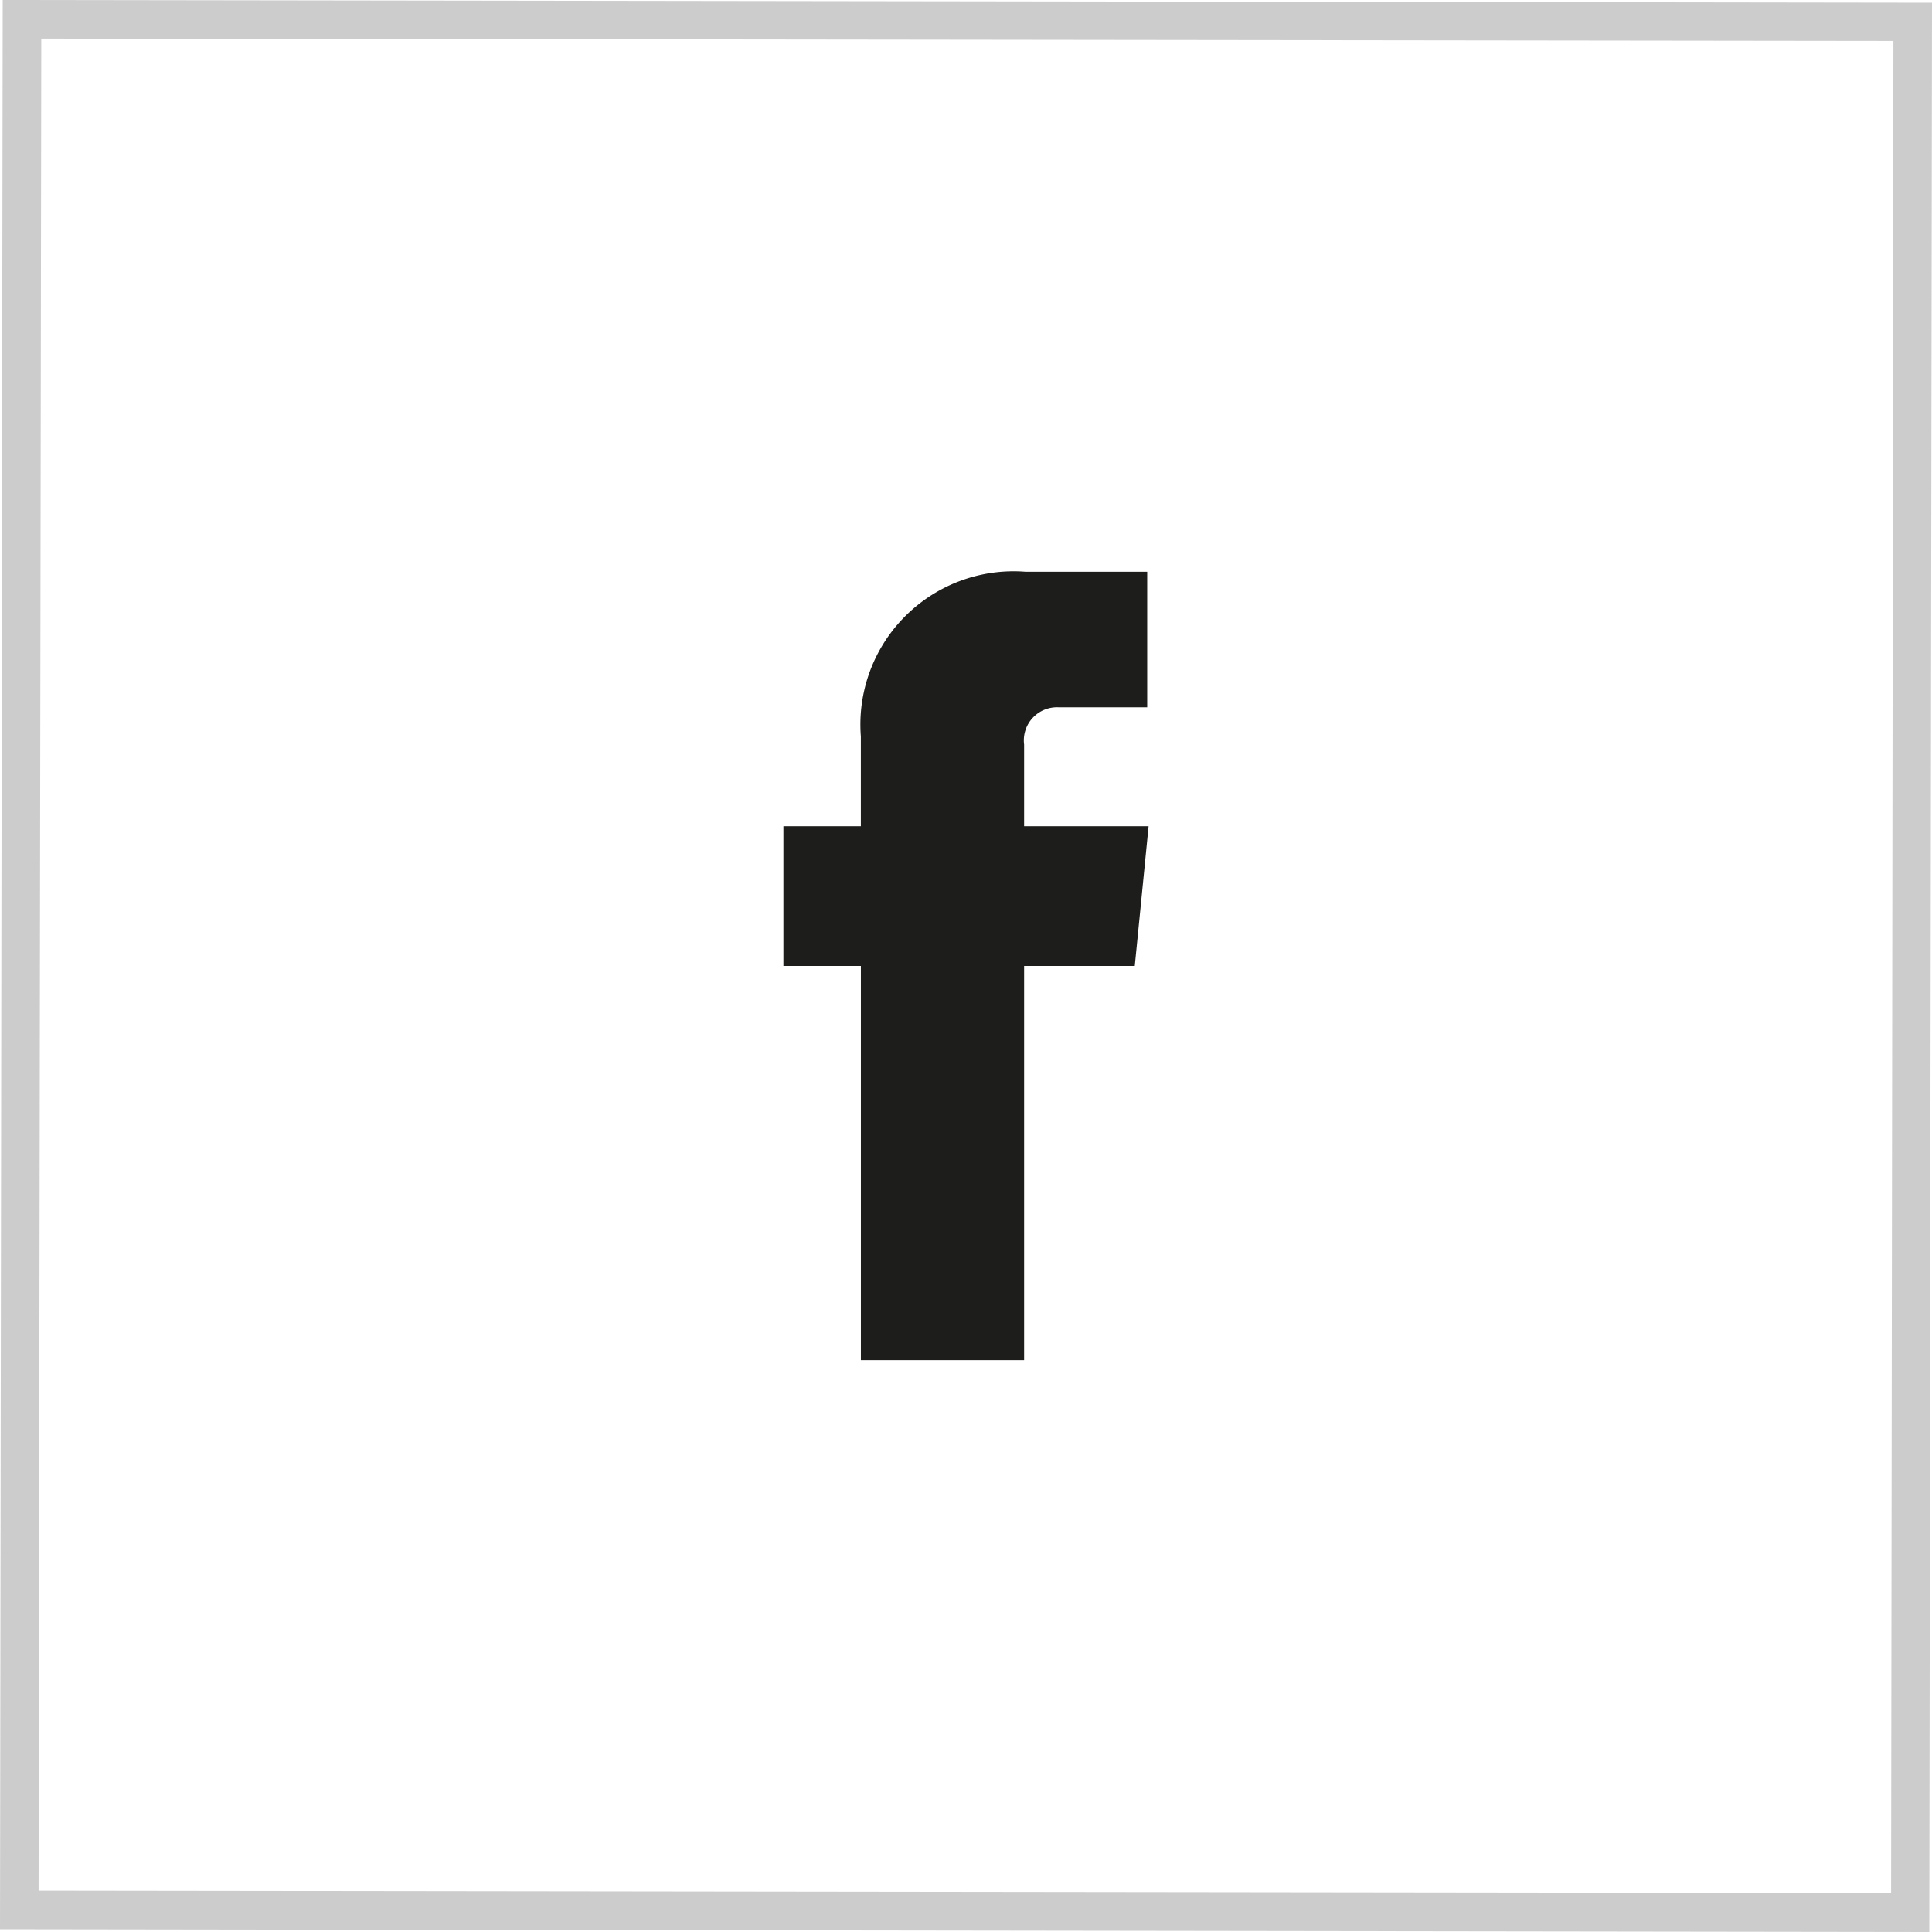
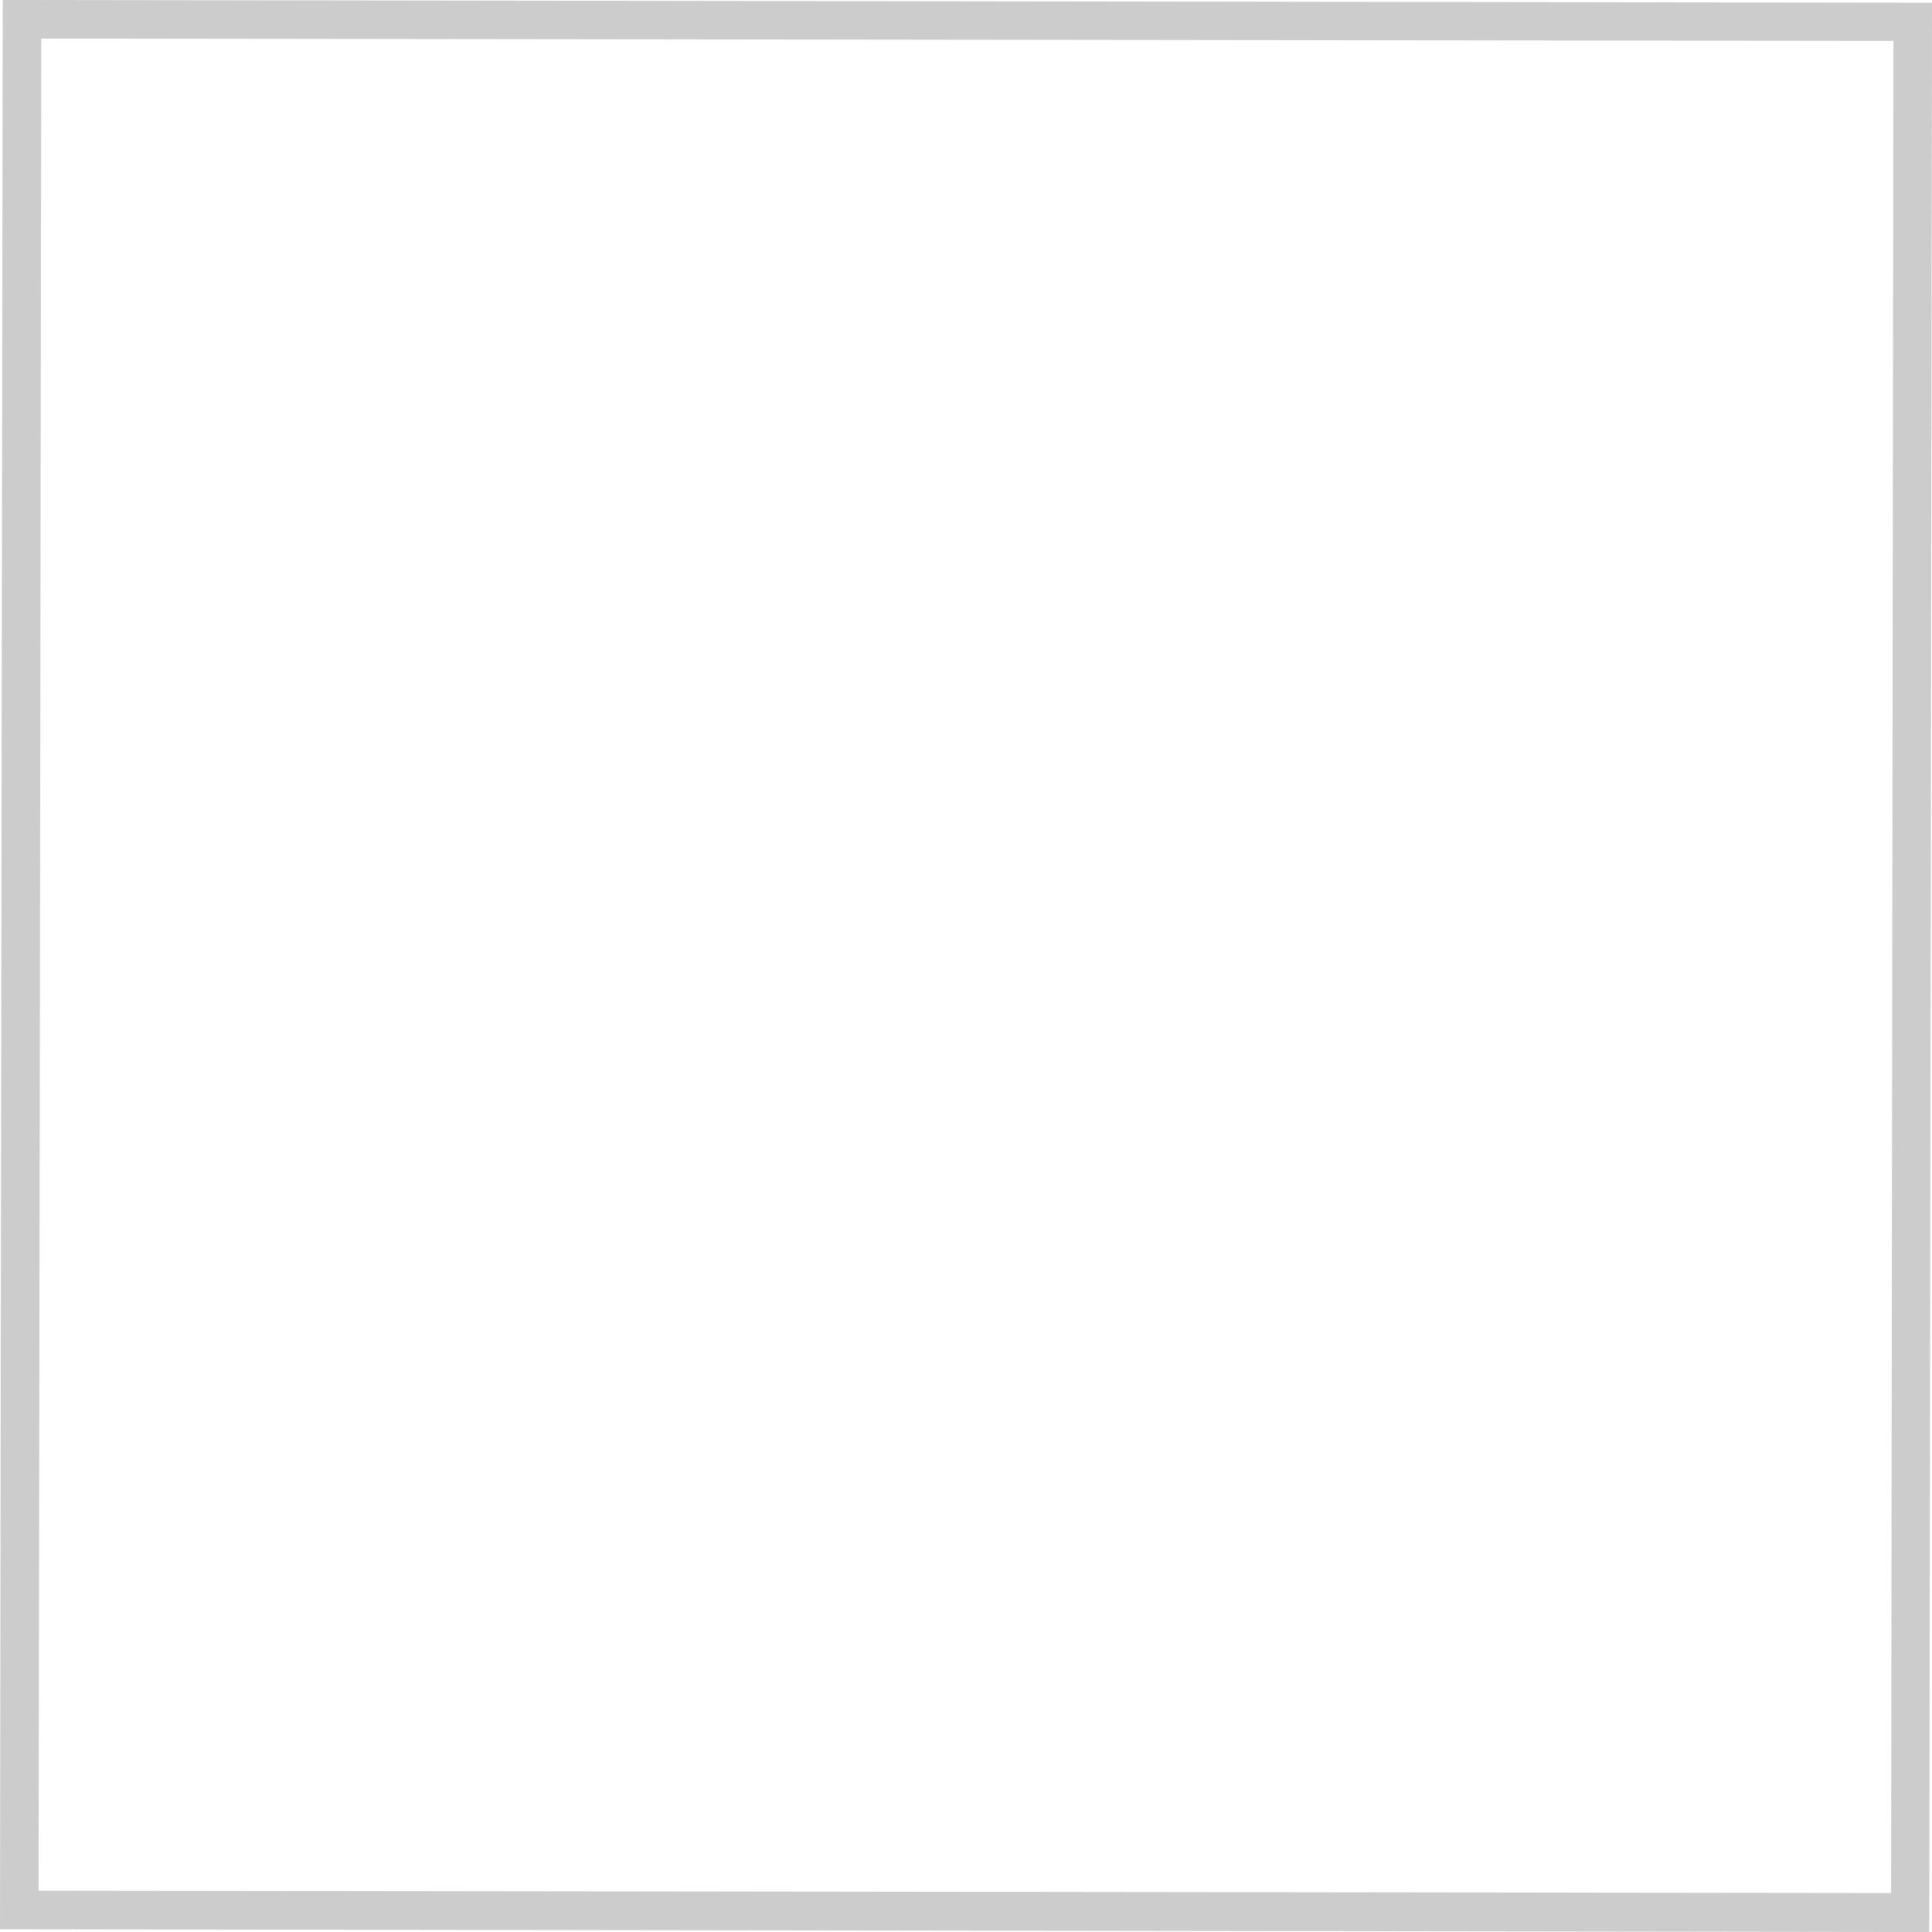
<svg xmlns="http://www.w3.org/2000/svg" viewBox="0 0 50.07 50.07">
  <defs>
    <style>.cls-1{fill:#ccc;}.cls-2{fill:#1d1d1b;}</style>
  </defs>
  <g id="Livello_2" data-name="Livello 2">
    <g id="Livello_1-2" data-name="Livello 1">
      <g id="Layer_2" data-name="Layer 2">
        <g id="DESIGN">
          <path class="cls-1" d="M1.07,1l48,.06-.06,48L1,49,1.07,1m-1-1L0,50l50,.07.07-50Z" />
        </g>
      </g>
-       <path class="cls-2" d="M29.767,21.414H26.541V19.299a.859.859,0,0,1,.896-.968h2.294V14.818H26.576a3.97,3.97,0,0,0-4.266,4.266v2.33H20.303V25.035h2.008V35.252h4.23V25.035h2.868Z" />
    </g>
  </g>
</svg>